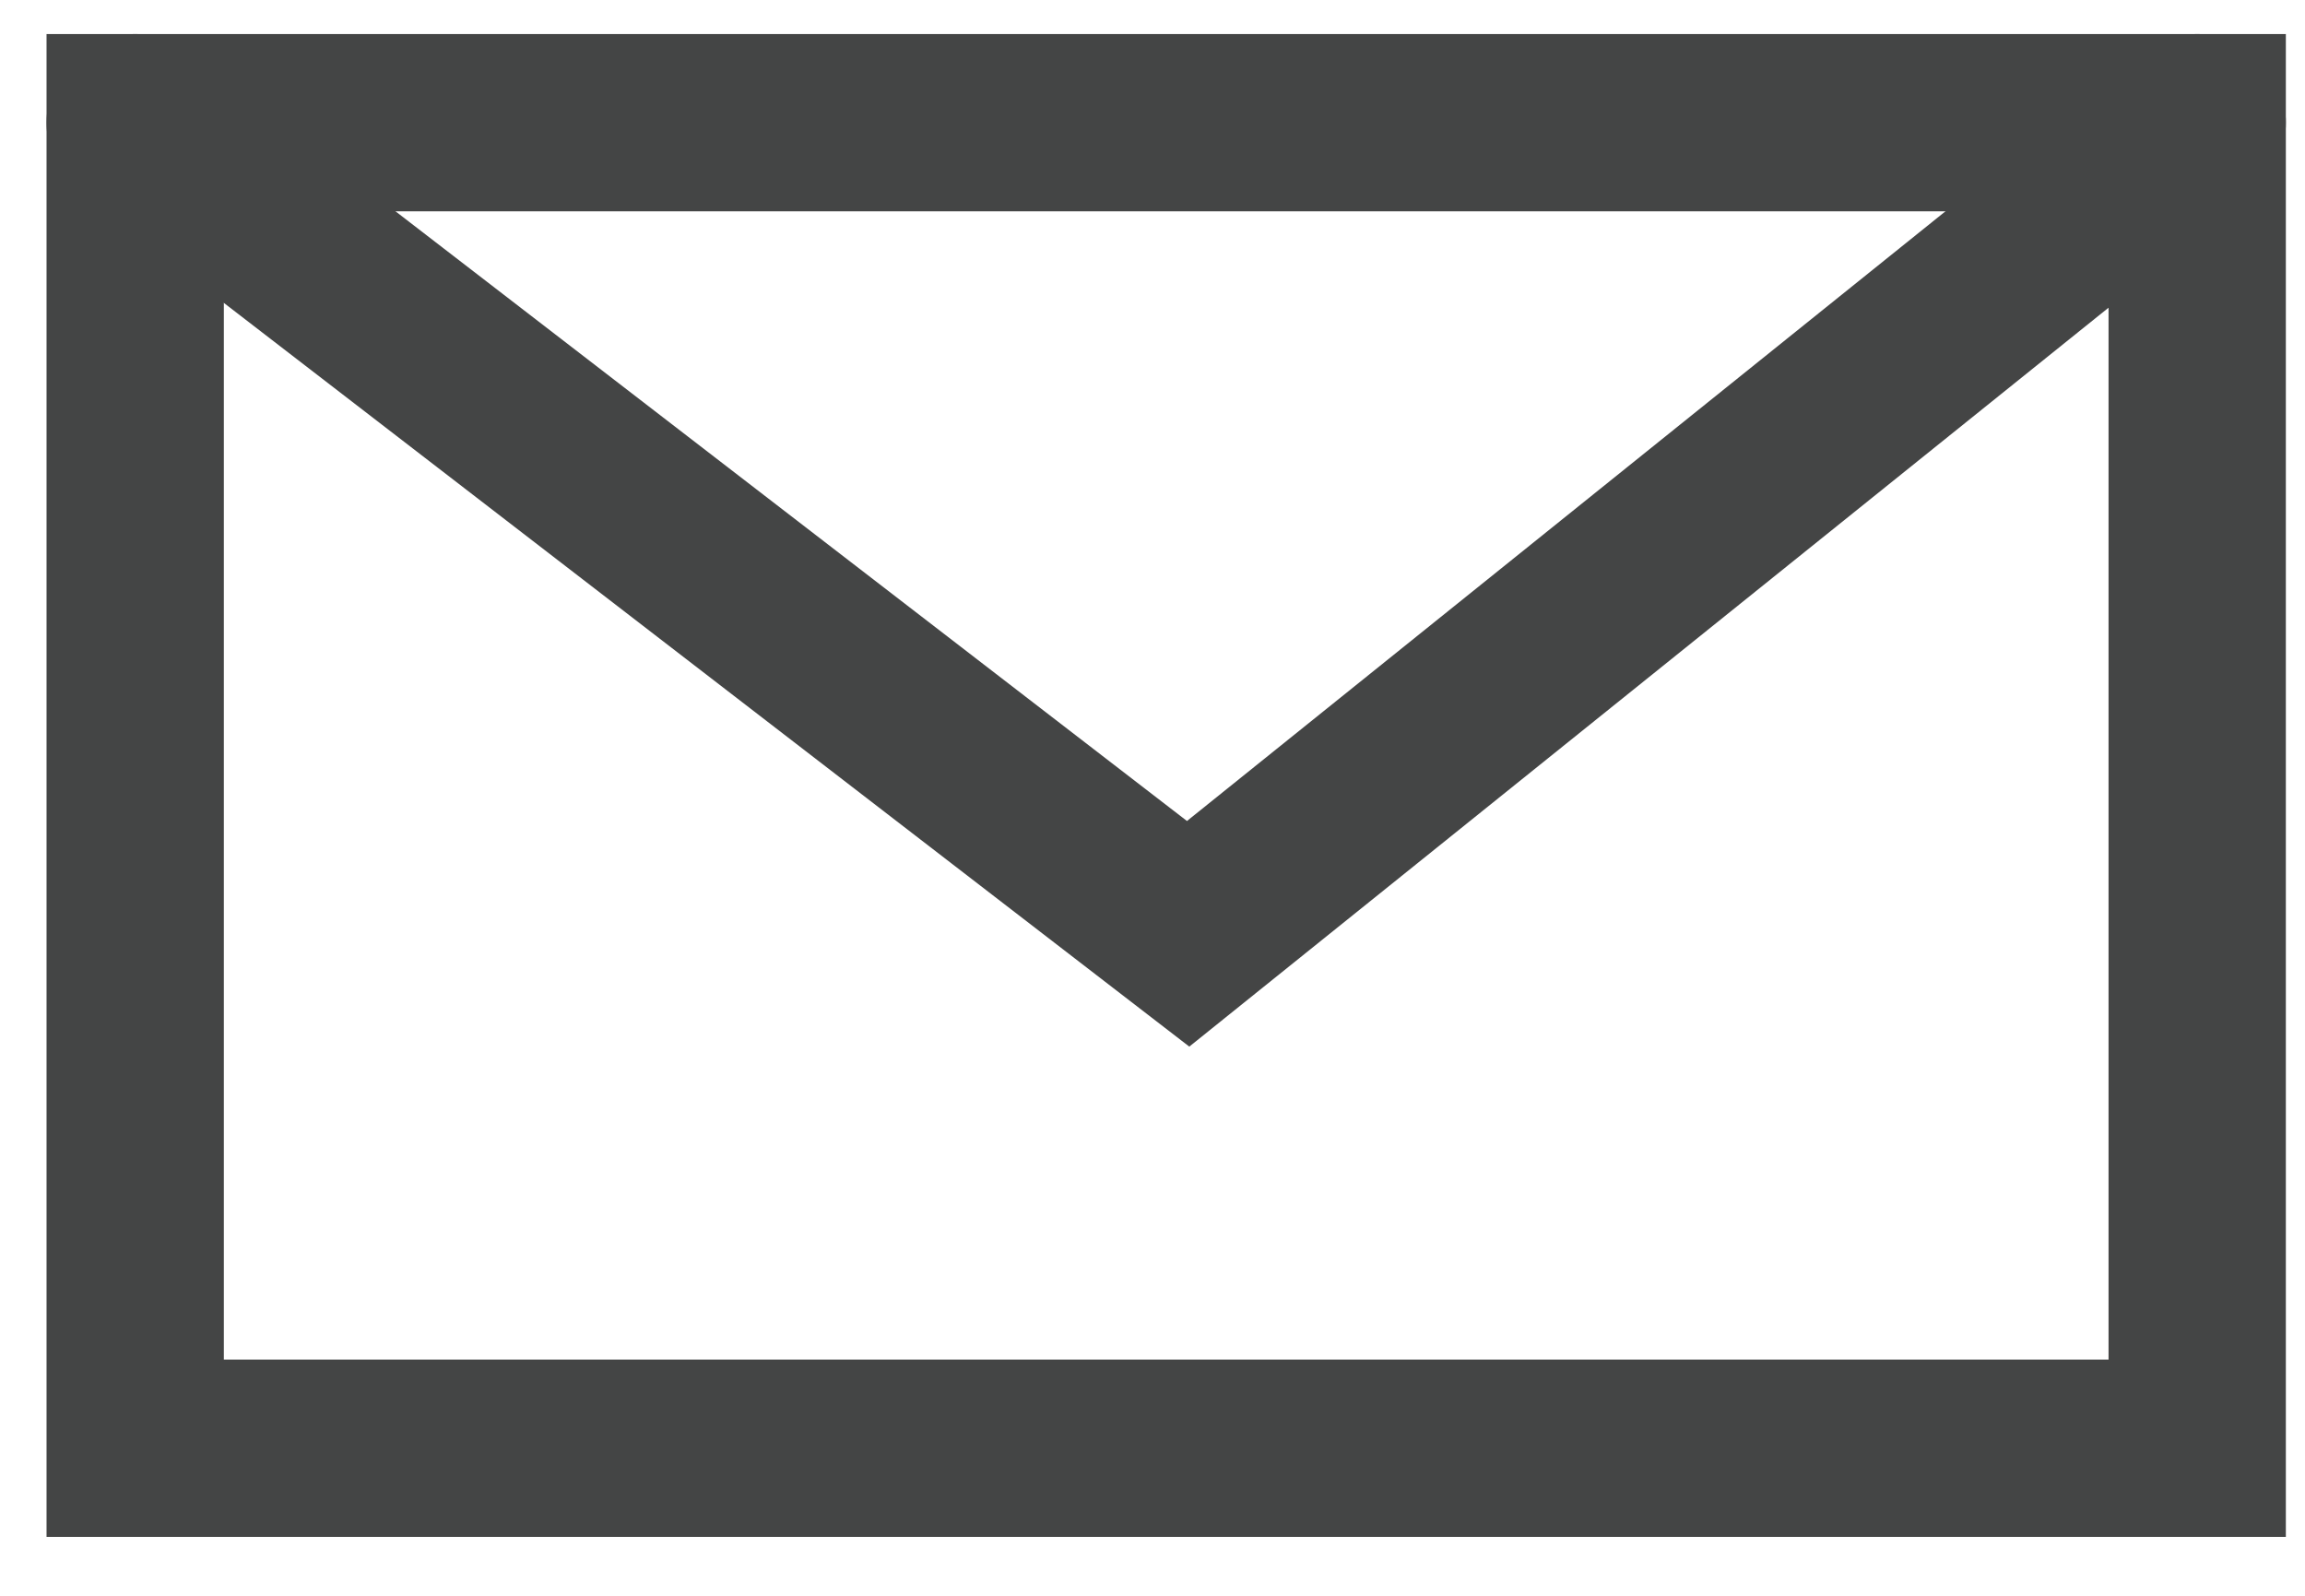
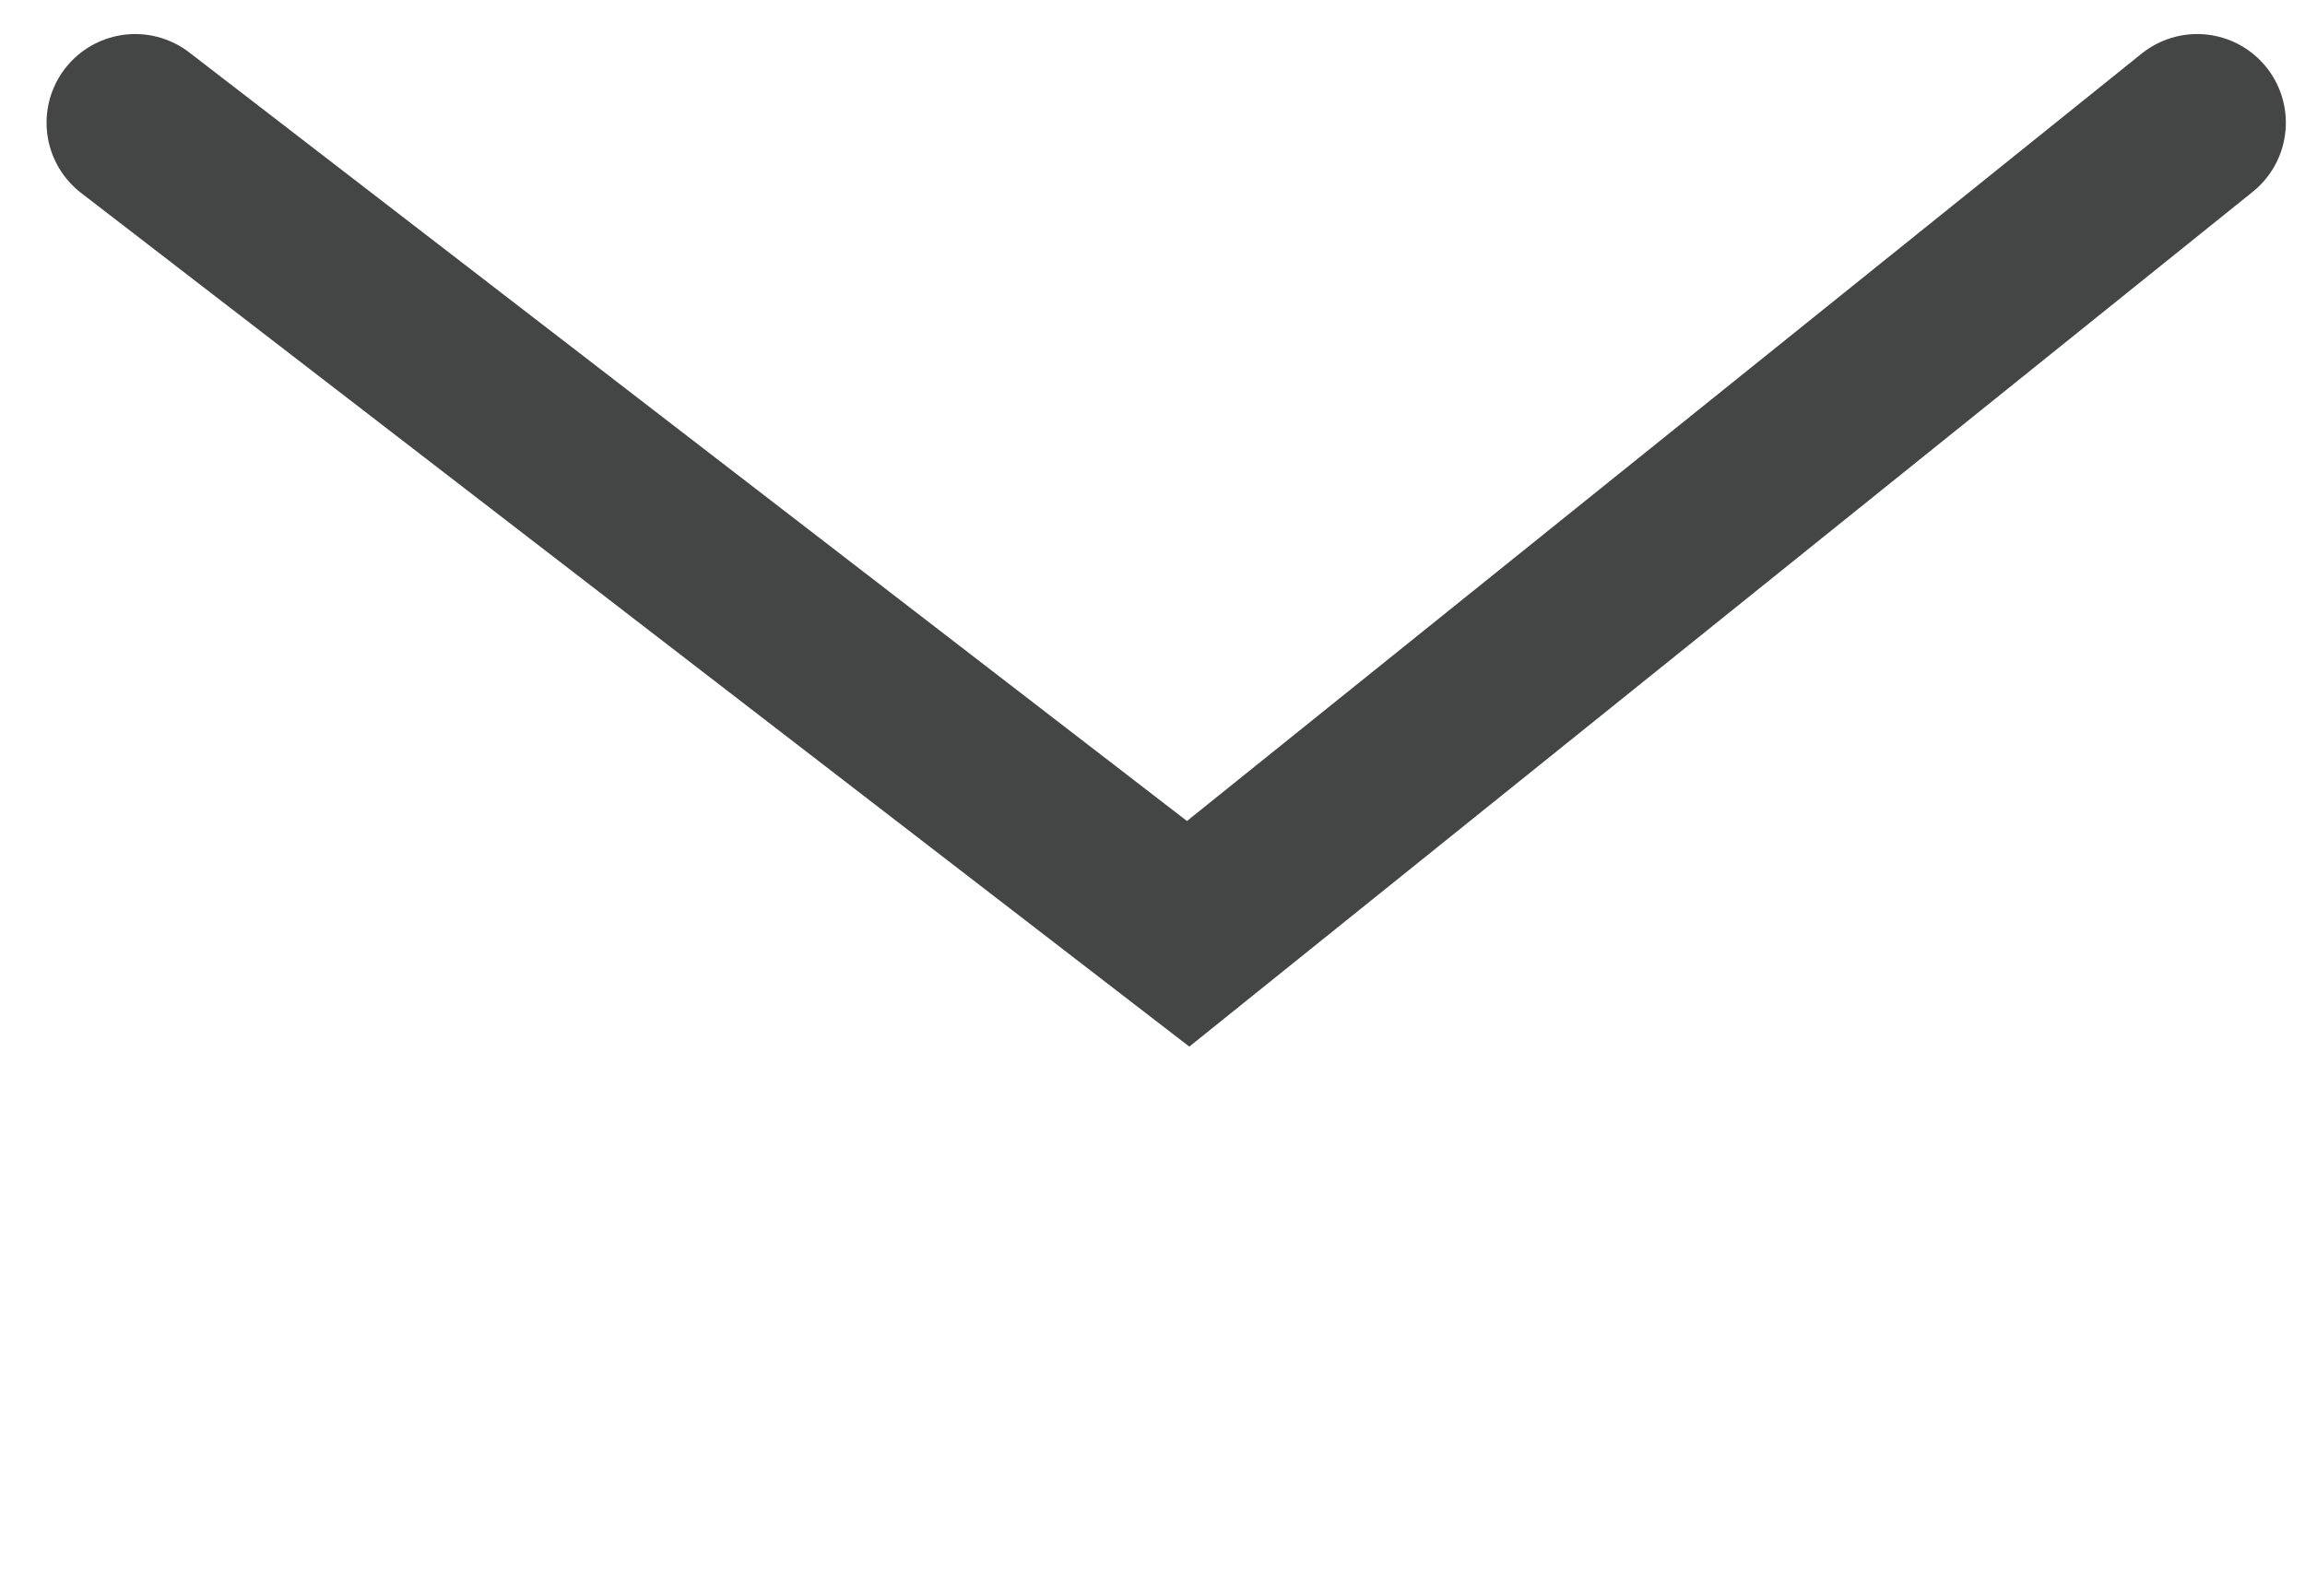
<svg xmlns="http://www.w3.org/2000/svg" width="26" height="18" viewBox="0 0 26 18" fill="none">
-   <path d="M24.784 1.384H1.525V16.336H24.784V1.384Z" stroke="#444545" stroke-width="2" stroke-miterlimit="10" stroke-linecap="round" />
  <path d="M1.525 1.384L13.402 10.533L24.784 1.384" stroke="#444545" stroke-width="2" stroke-miterlimit="10" stroke-linecap="round" />
</svg>